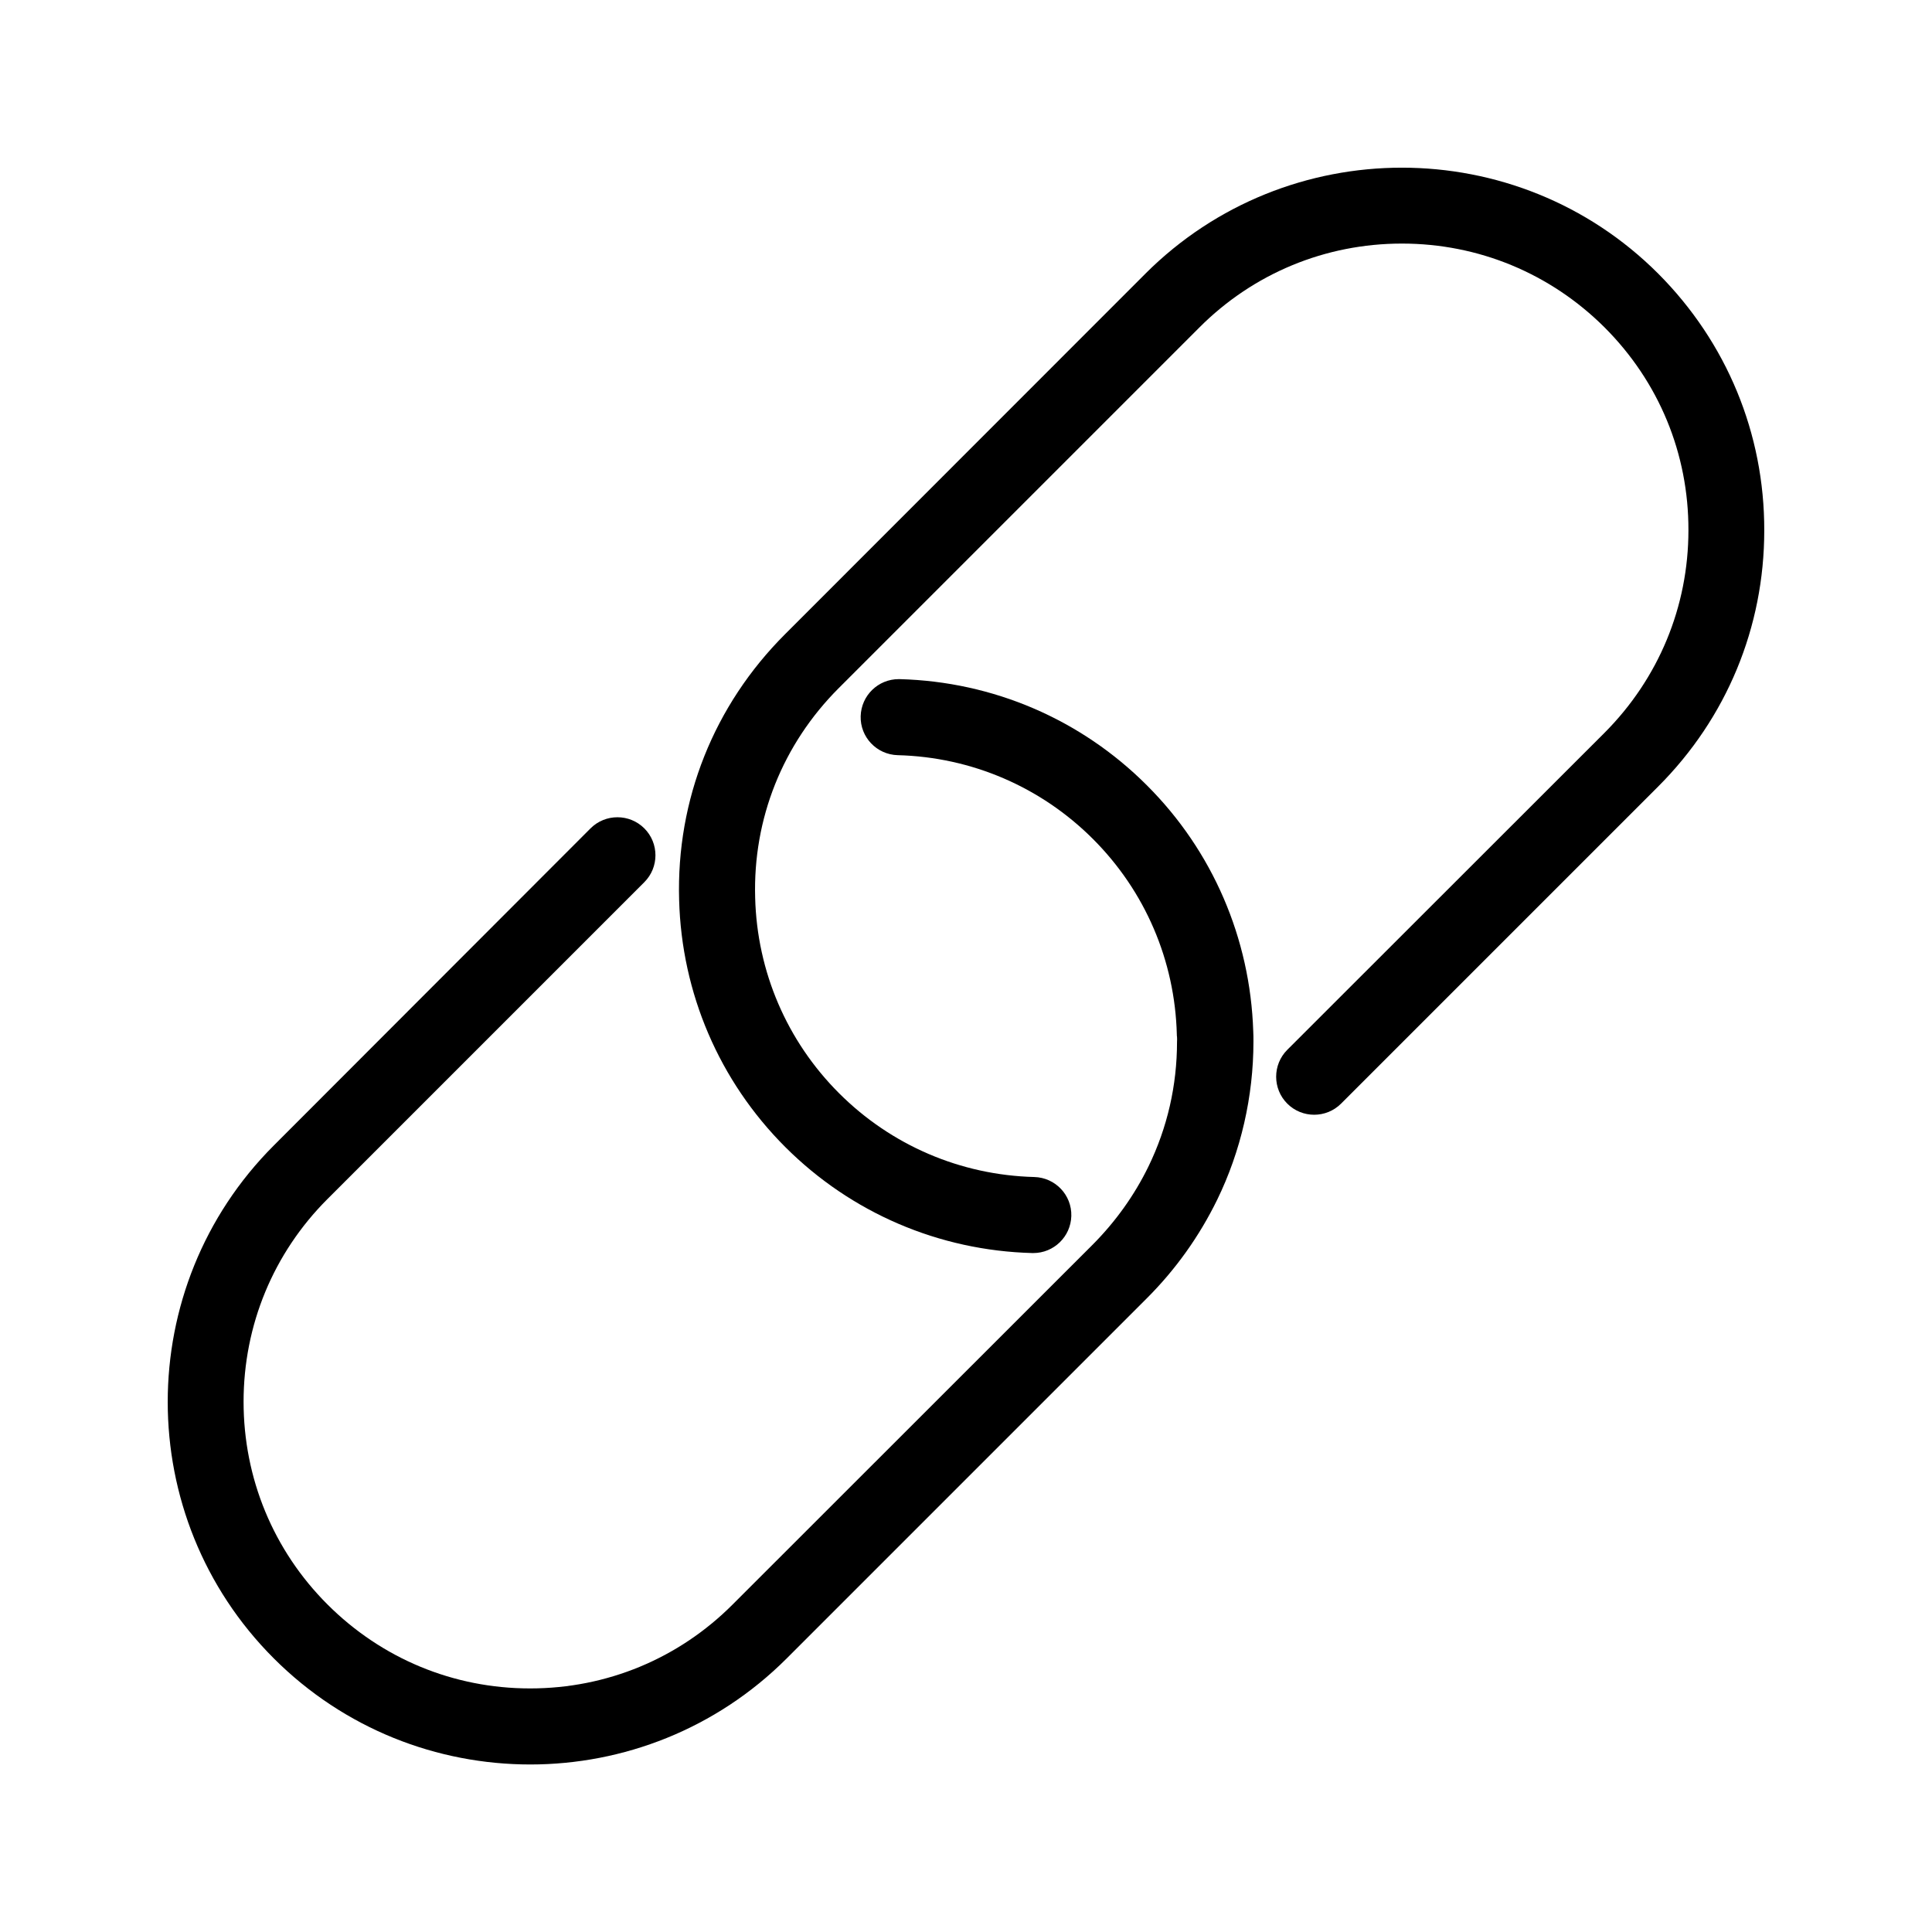
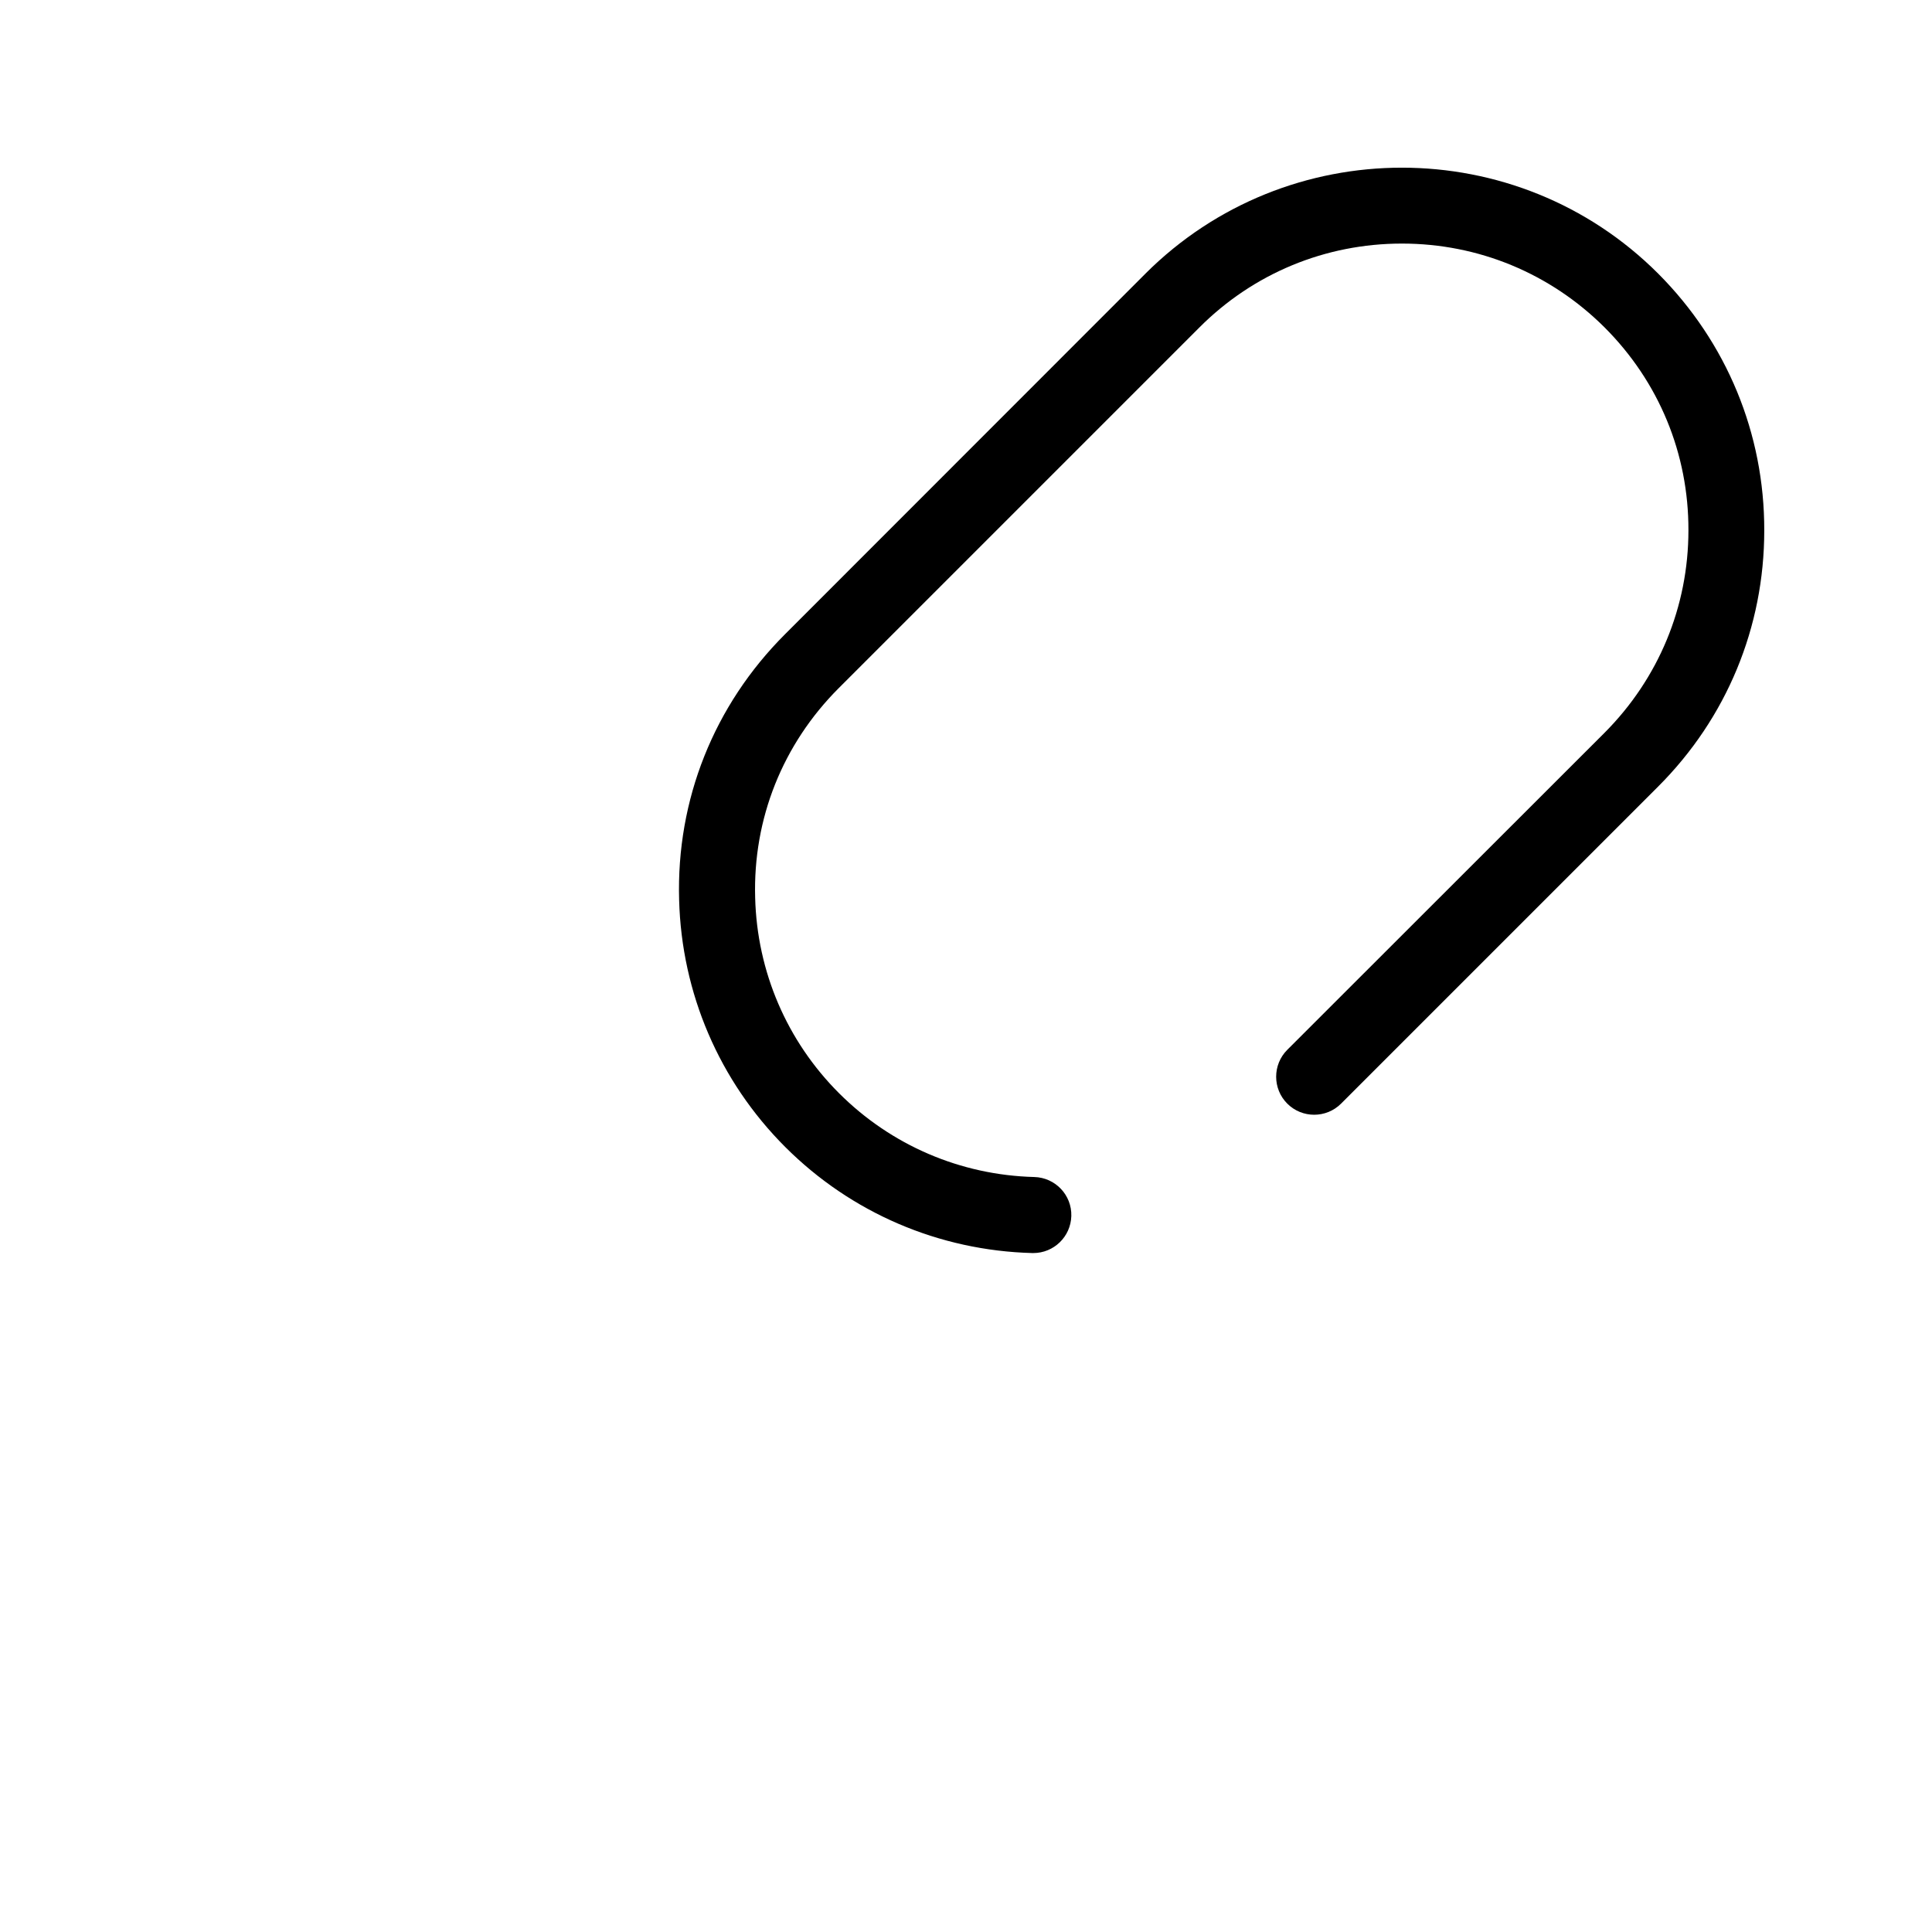
<svg xmlns="http://www.w3.org/2000/svg" fill="#000000" width="800px" height="800px" version="1.1" viewBox="144 144 512 512">
  <g>
-     <path d="m447.91 352.09c-17.48-17.48-40.758-27.457-65.496-28.113h-0.25c-5.441 0-9.926 4.332-10.078 9.824-0.152 5.543 4.231 10.176 9.824 10.328 19.547 0.504 37.938 8.414 51.742 22.219 13.805 13.805 21.715 32.195 22.219 51.793 0 0.203 0 0.453 0.051 0.656 0.051 0.402 0 0.855 0 1.258 0 11.637-2.57 22.773-7.559 33.051-3.727 7.656-8.715 14.609-14.711 20.656l-95.473 95.422c-14.309 14.355-33.402 22.266-53.656 22.266h-0.051c-20.305 0-39.348-7.91-53.707-22.27-14.305-14.305-22.215-33.402-22.215-53.703 0-20.305 7.91-39.398 22.219-53.707l83.984-83.984c3.93-3.93 3.93-10.328 0-14.258-3.93-3.93-10.328-3.93-14.258 0l-83.934 84.035c-37.484 37.484-37.484 98.445 0 135.93 18.742 18.742 43.328 28.113 67.965 28.113 24.586 0 49.223-9.371 67.965-28.113l95.473-95.473c7.609-7.609 13.855-16.375 18.59-26.047 6.297-12.898 9.621-27.406 9.621-41.918 0-0.957 0-1.863-0.051-2.769-0.809-24.637-10.781-47.812-28.215-65.195z" />
    <path d="m447.56 216.51-95.523 95.57c-18.844 18.844-28.816 43.832-28.062 70.383 0.656 24.738 10.629 48.012 28.113 65.496 17.48 17.48 40.758 27.457 65.496 28.113h0.25c5.441 0 9.926-4.332 10.078-9.824 0.152-5.543-4.231-10.176-9.824-10.328-19.547-0.504-37.938-8.414-51.742-22.219s-21.715-32.195-22.219-51.793c-0.605-20.957 7.305-40.707 22.168-55.57l95.523-95.523c14.309-14.355 33.402-22.266 53.707-22.266 20.305 0 39.348 7.91 53.707 22.219 14.41 14.41 22.27 33.453 22.219 53.758 0 20.254-7.91 39.297-22.219 53.656l-84.09 84.031c-3.93 3.93-3.93 10.328 0 14.258 3.93 3.93 10.328 3.93 14.258 0l84.035-84.035c18.137-18.137 28.113-42.219 28.113-67.863 0.051-25.645-9.926-49.828-28.113-68.066-37.43-37.43-98.391-37.43-135.88 0.004z" />
  </g>
</svg>